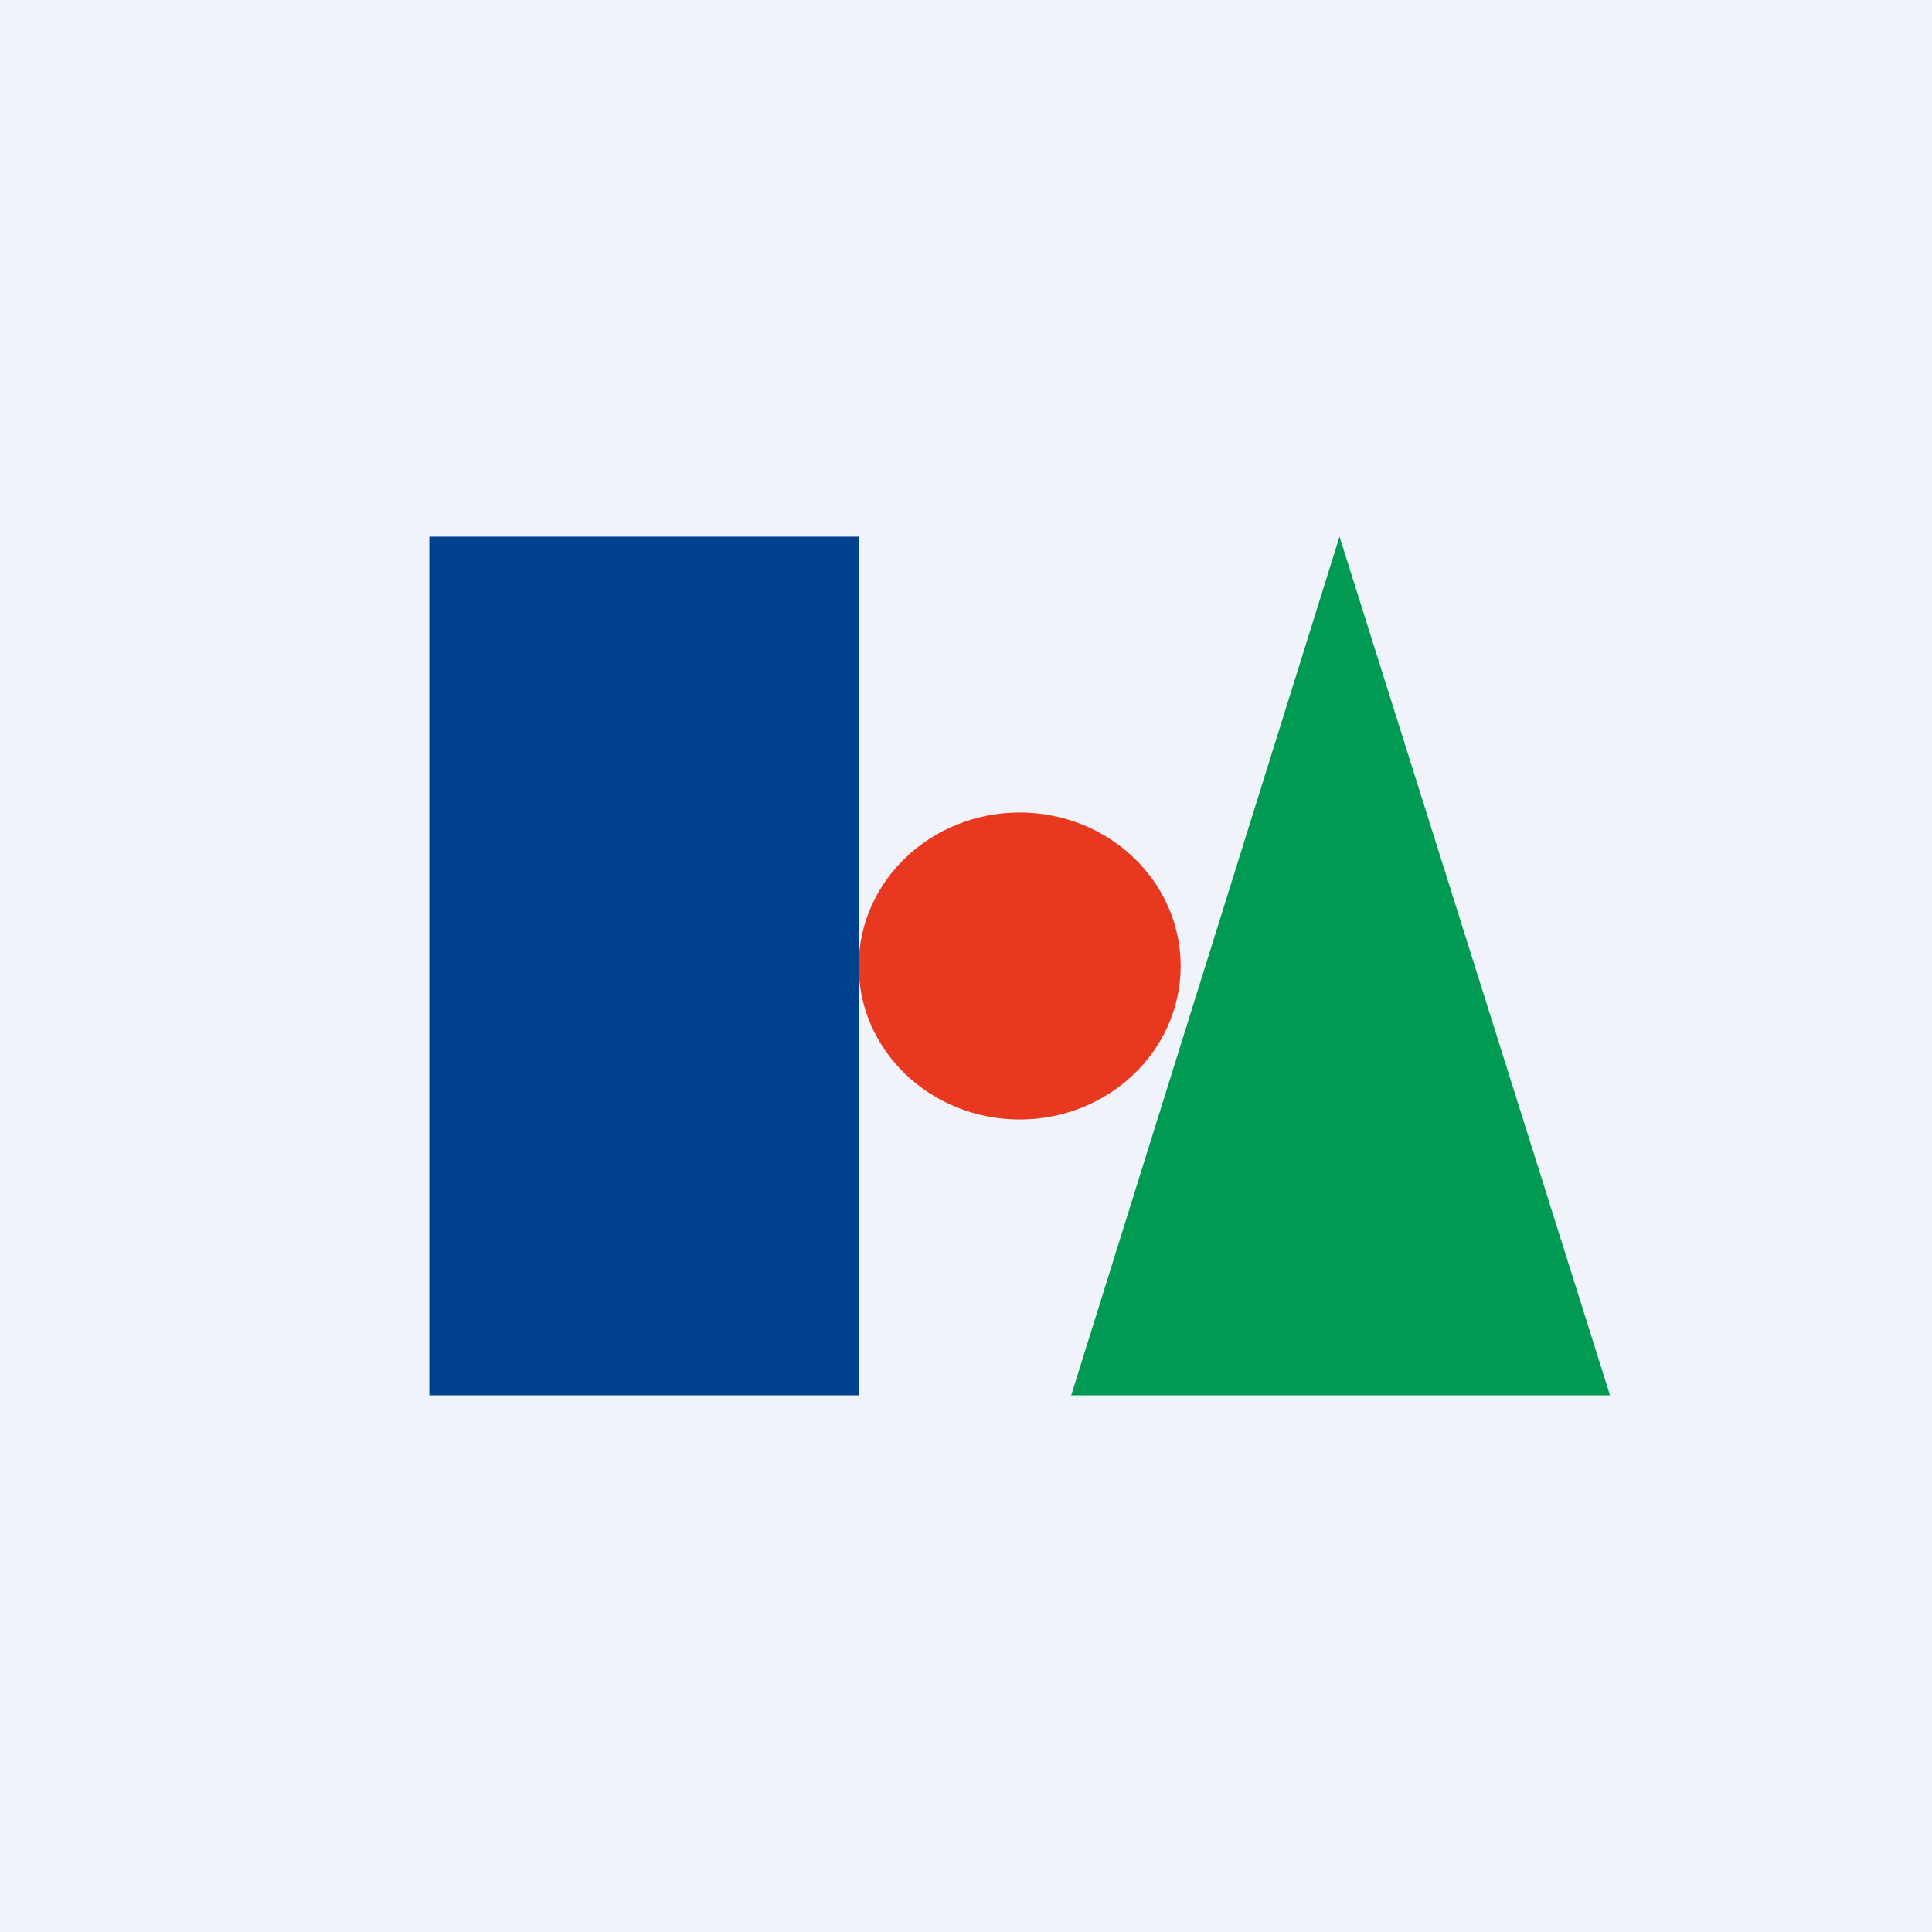
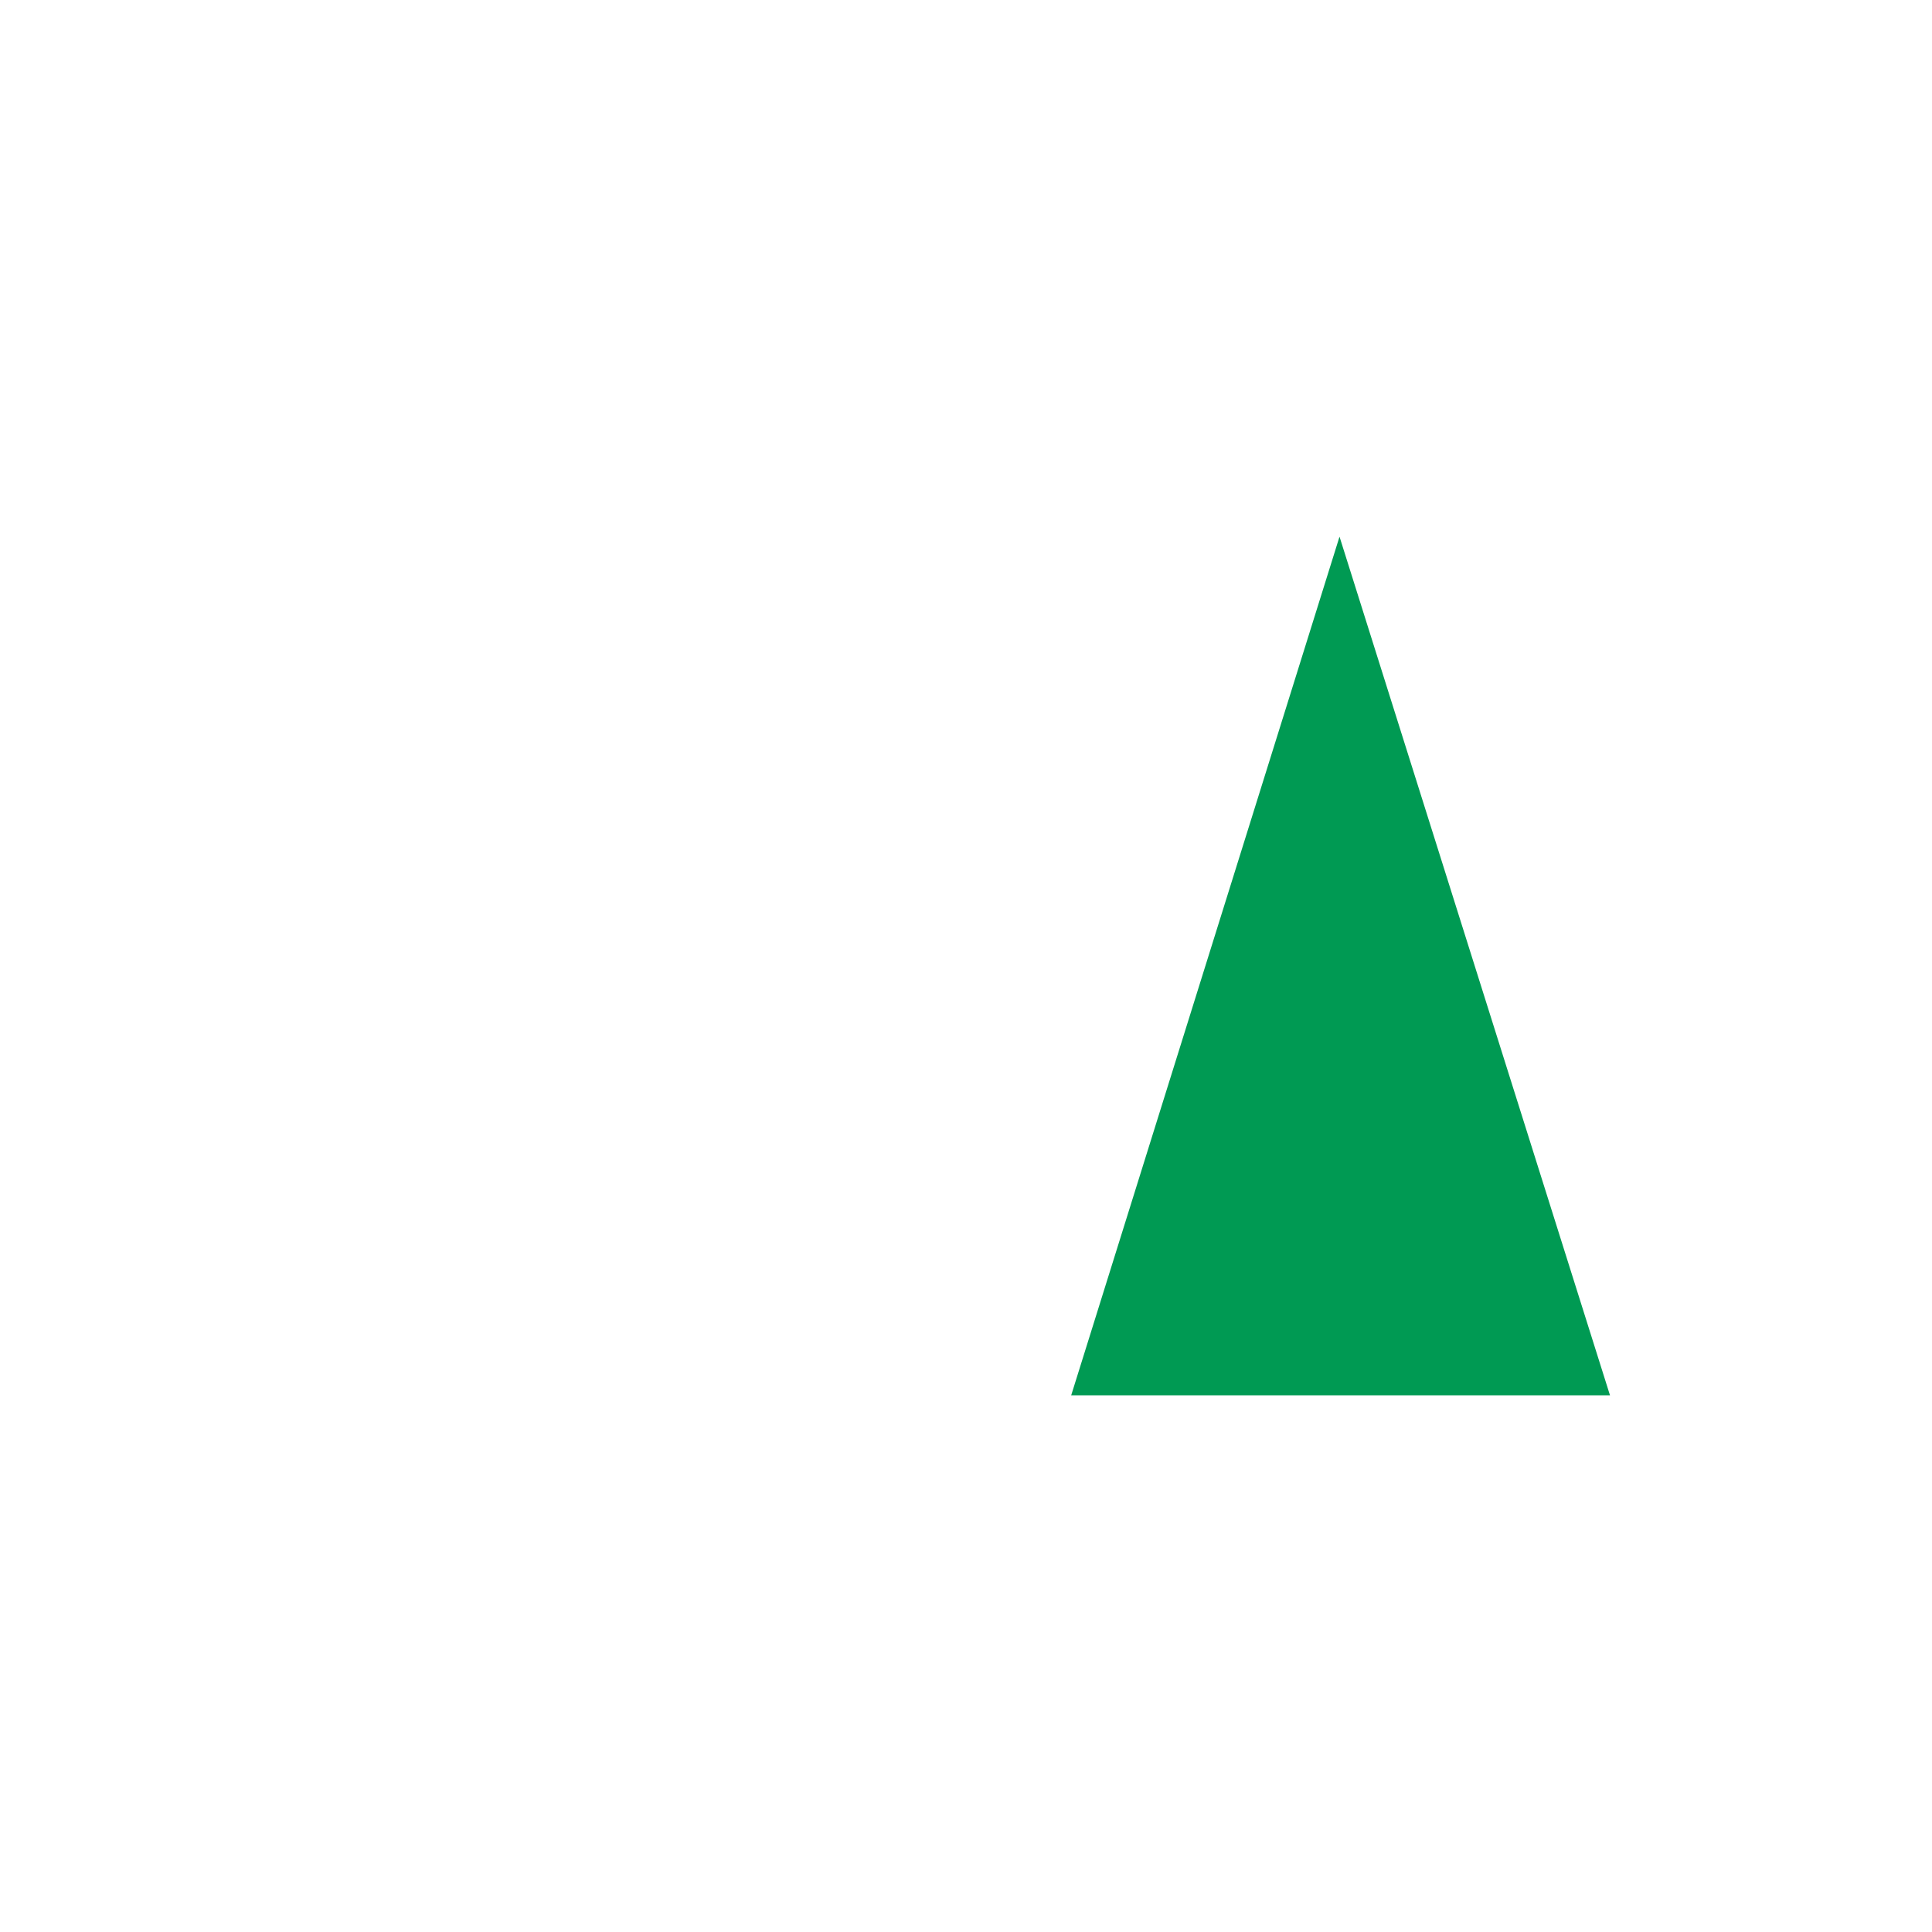
<svg xmlns="http://www.w3.org/2000/svg" width="18" height="18" viewBox="0 0 18 18">
-   <path fill="#F0F3FA" d="M0 0h18v18H0z" />
-   <path fill="#00418F" d="M4 5h4v8H4z" />
  <path d="M15 13H9.98l2.5-8L15 13Z" fill="#009A53" />
-   <ellipse cx="9.5" cy="9" rx="1.5" ry="1.43" fill="#E83920" />
</svg>